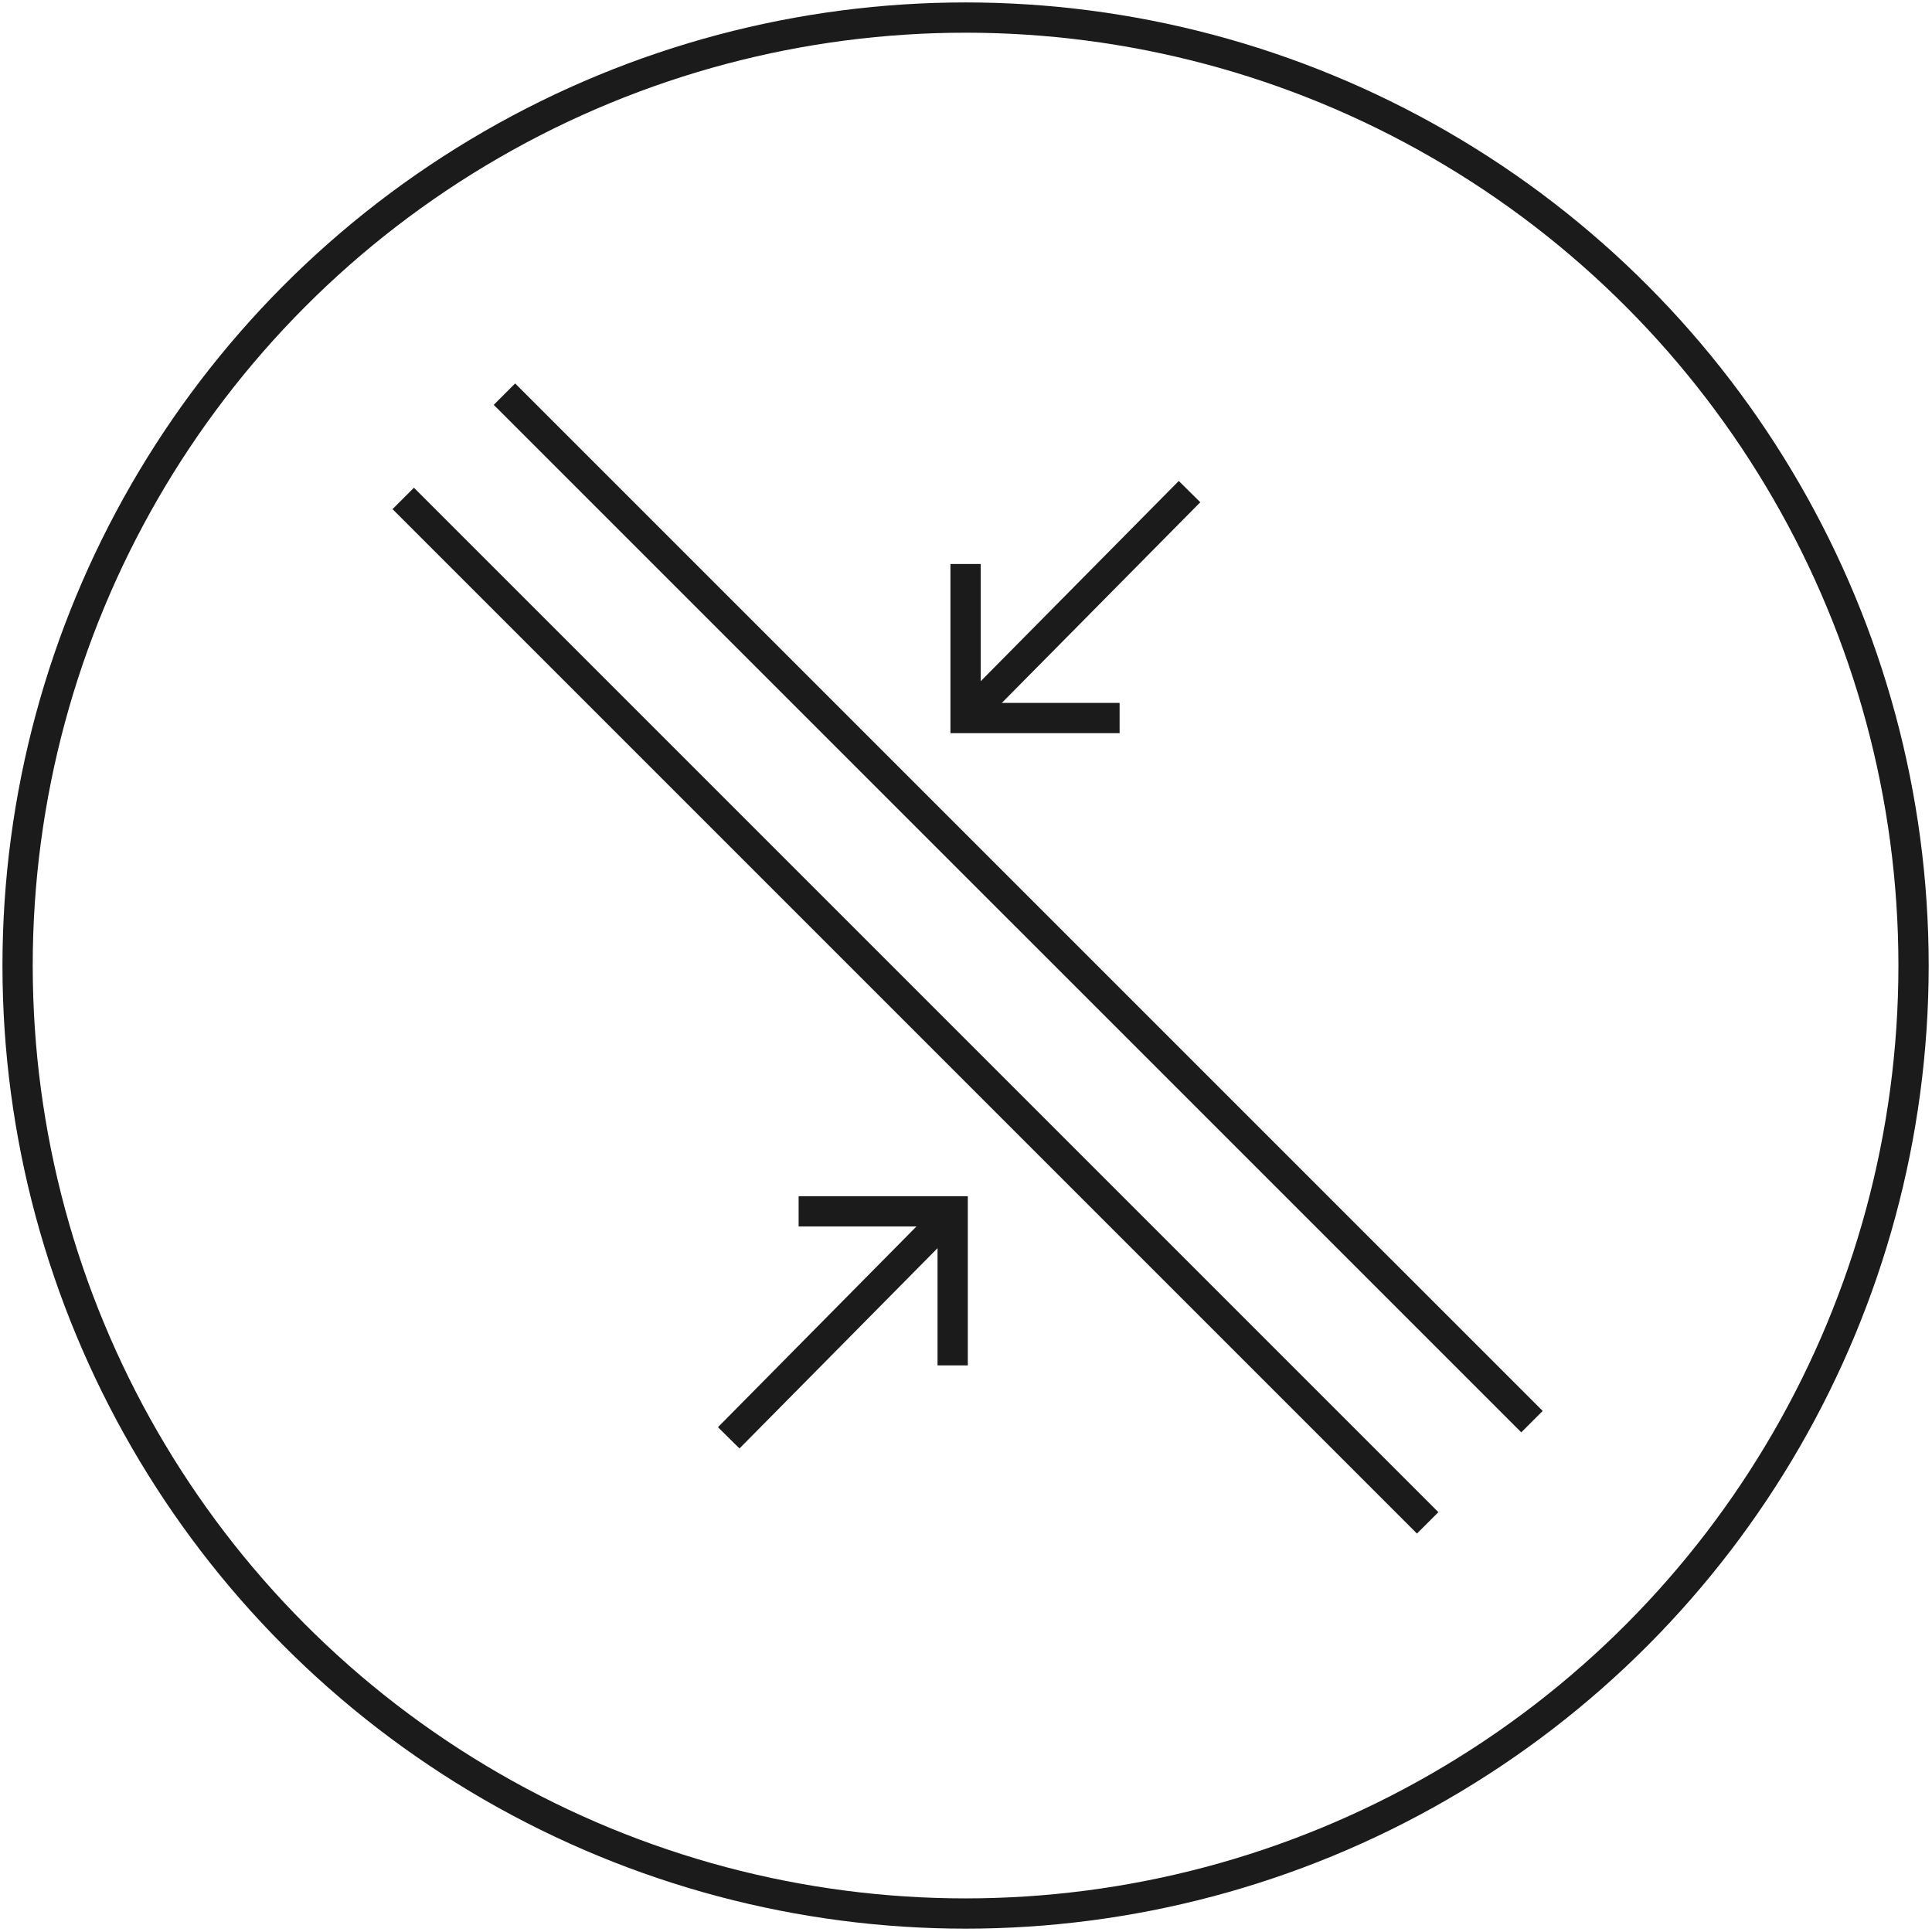
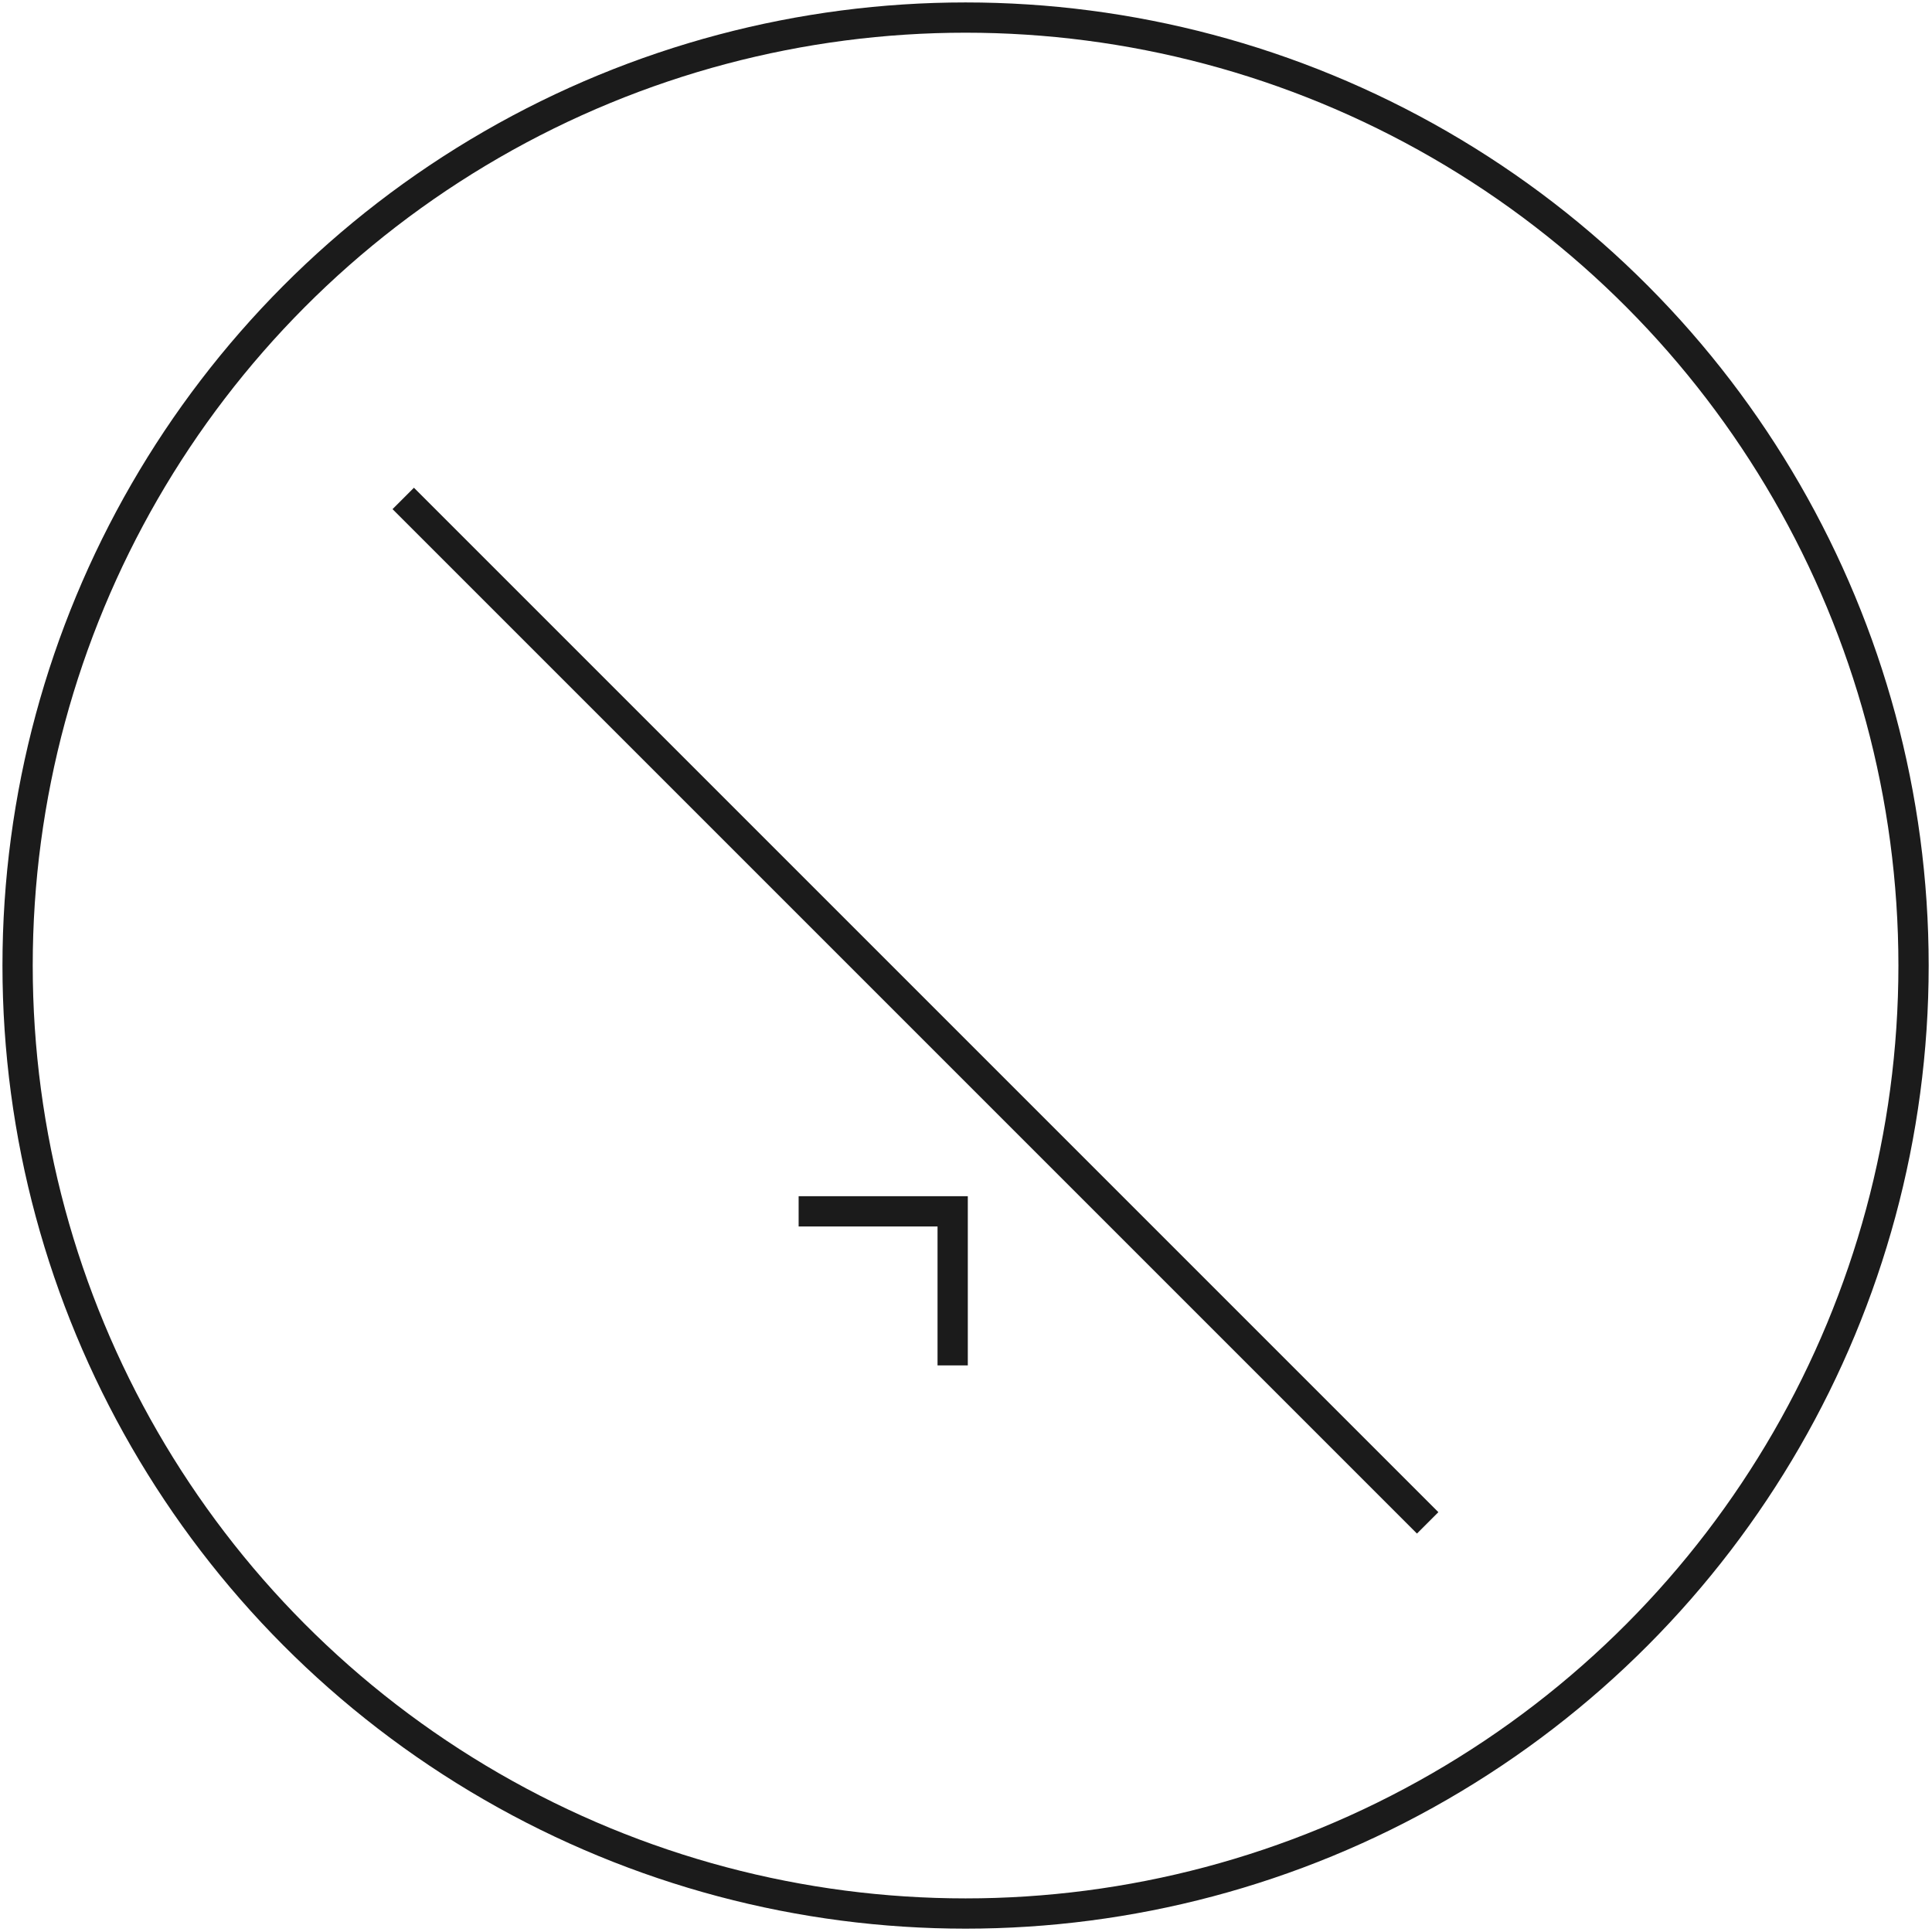
<svg xmlns="http://www.w3.org/2000/svg" version="1.1" id="Shape_Retention" x="0px" y="0px" width="76.536px" height="76.536px" viewBox="0 0 76.536 76.536" enable-background="new 0 0 76.536 76.536" xml:space="preserve" class="performance-icon">
  <g>
-     <line fill="none" stroke="#1B1B1B" stroke-width="1.199" stroke-miterlimit="10" x1="19.984" y1="15.614" x2="60.689" y2="56.318" />
    <line fill="none" stroke="#1B1B1B" stroke-width="1.199" stroke-miterlimit="10" x1="15.974" y1="19.745" x2="56.557" y2="60.328" />
-     <polyline fill="none" stroke="#1B1B1B" stroke-width="1.199" stroke-miterlimit="10" points="38.251,22.343 38.251,28.445   44.353,28.445  " />
-     <line fill="none" stroke="#1B1B1B" stroke-width="1.199" stroke-linejoin="bevel" stroke-miterlimit="10" x1="47.123" y1="19.475" x2="38.251" y2="28.445" />
    <polyline fill="none" stroke="#1B1B1B" stroke-width="1.199" stroke-miterlimit="10" points="37.74,54.09 37.74,47.987   31.638,47.987  " />
-     <line fill="none" stroke="#1B1B1B" stroke-width="1.199" stroke-linejoin="bevel" stroke-miterlimit="10" x1="28.868" y1="56.959" x2="37.74" y2="47.988" />
    <circle fill="none" stroke="#1B1B1B" stroke-width="1.199" stroke-miterlimit="10" cx="38.251" cy="38.25" r="37.554" />
  </g>
</svg>